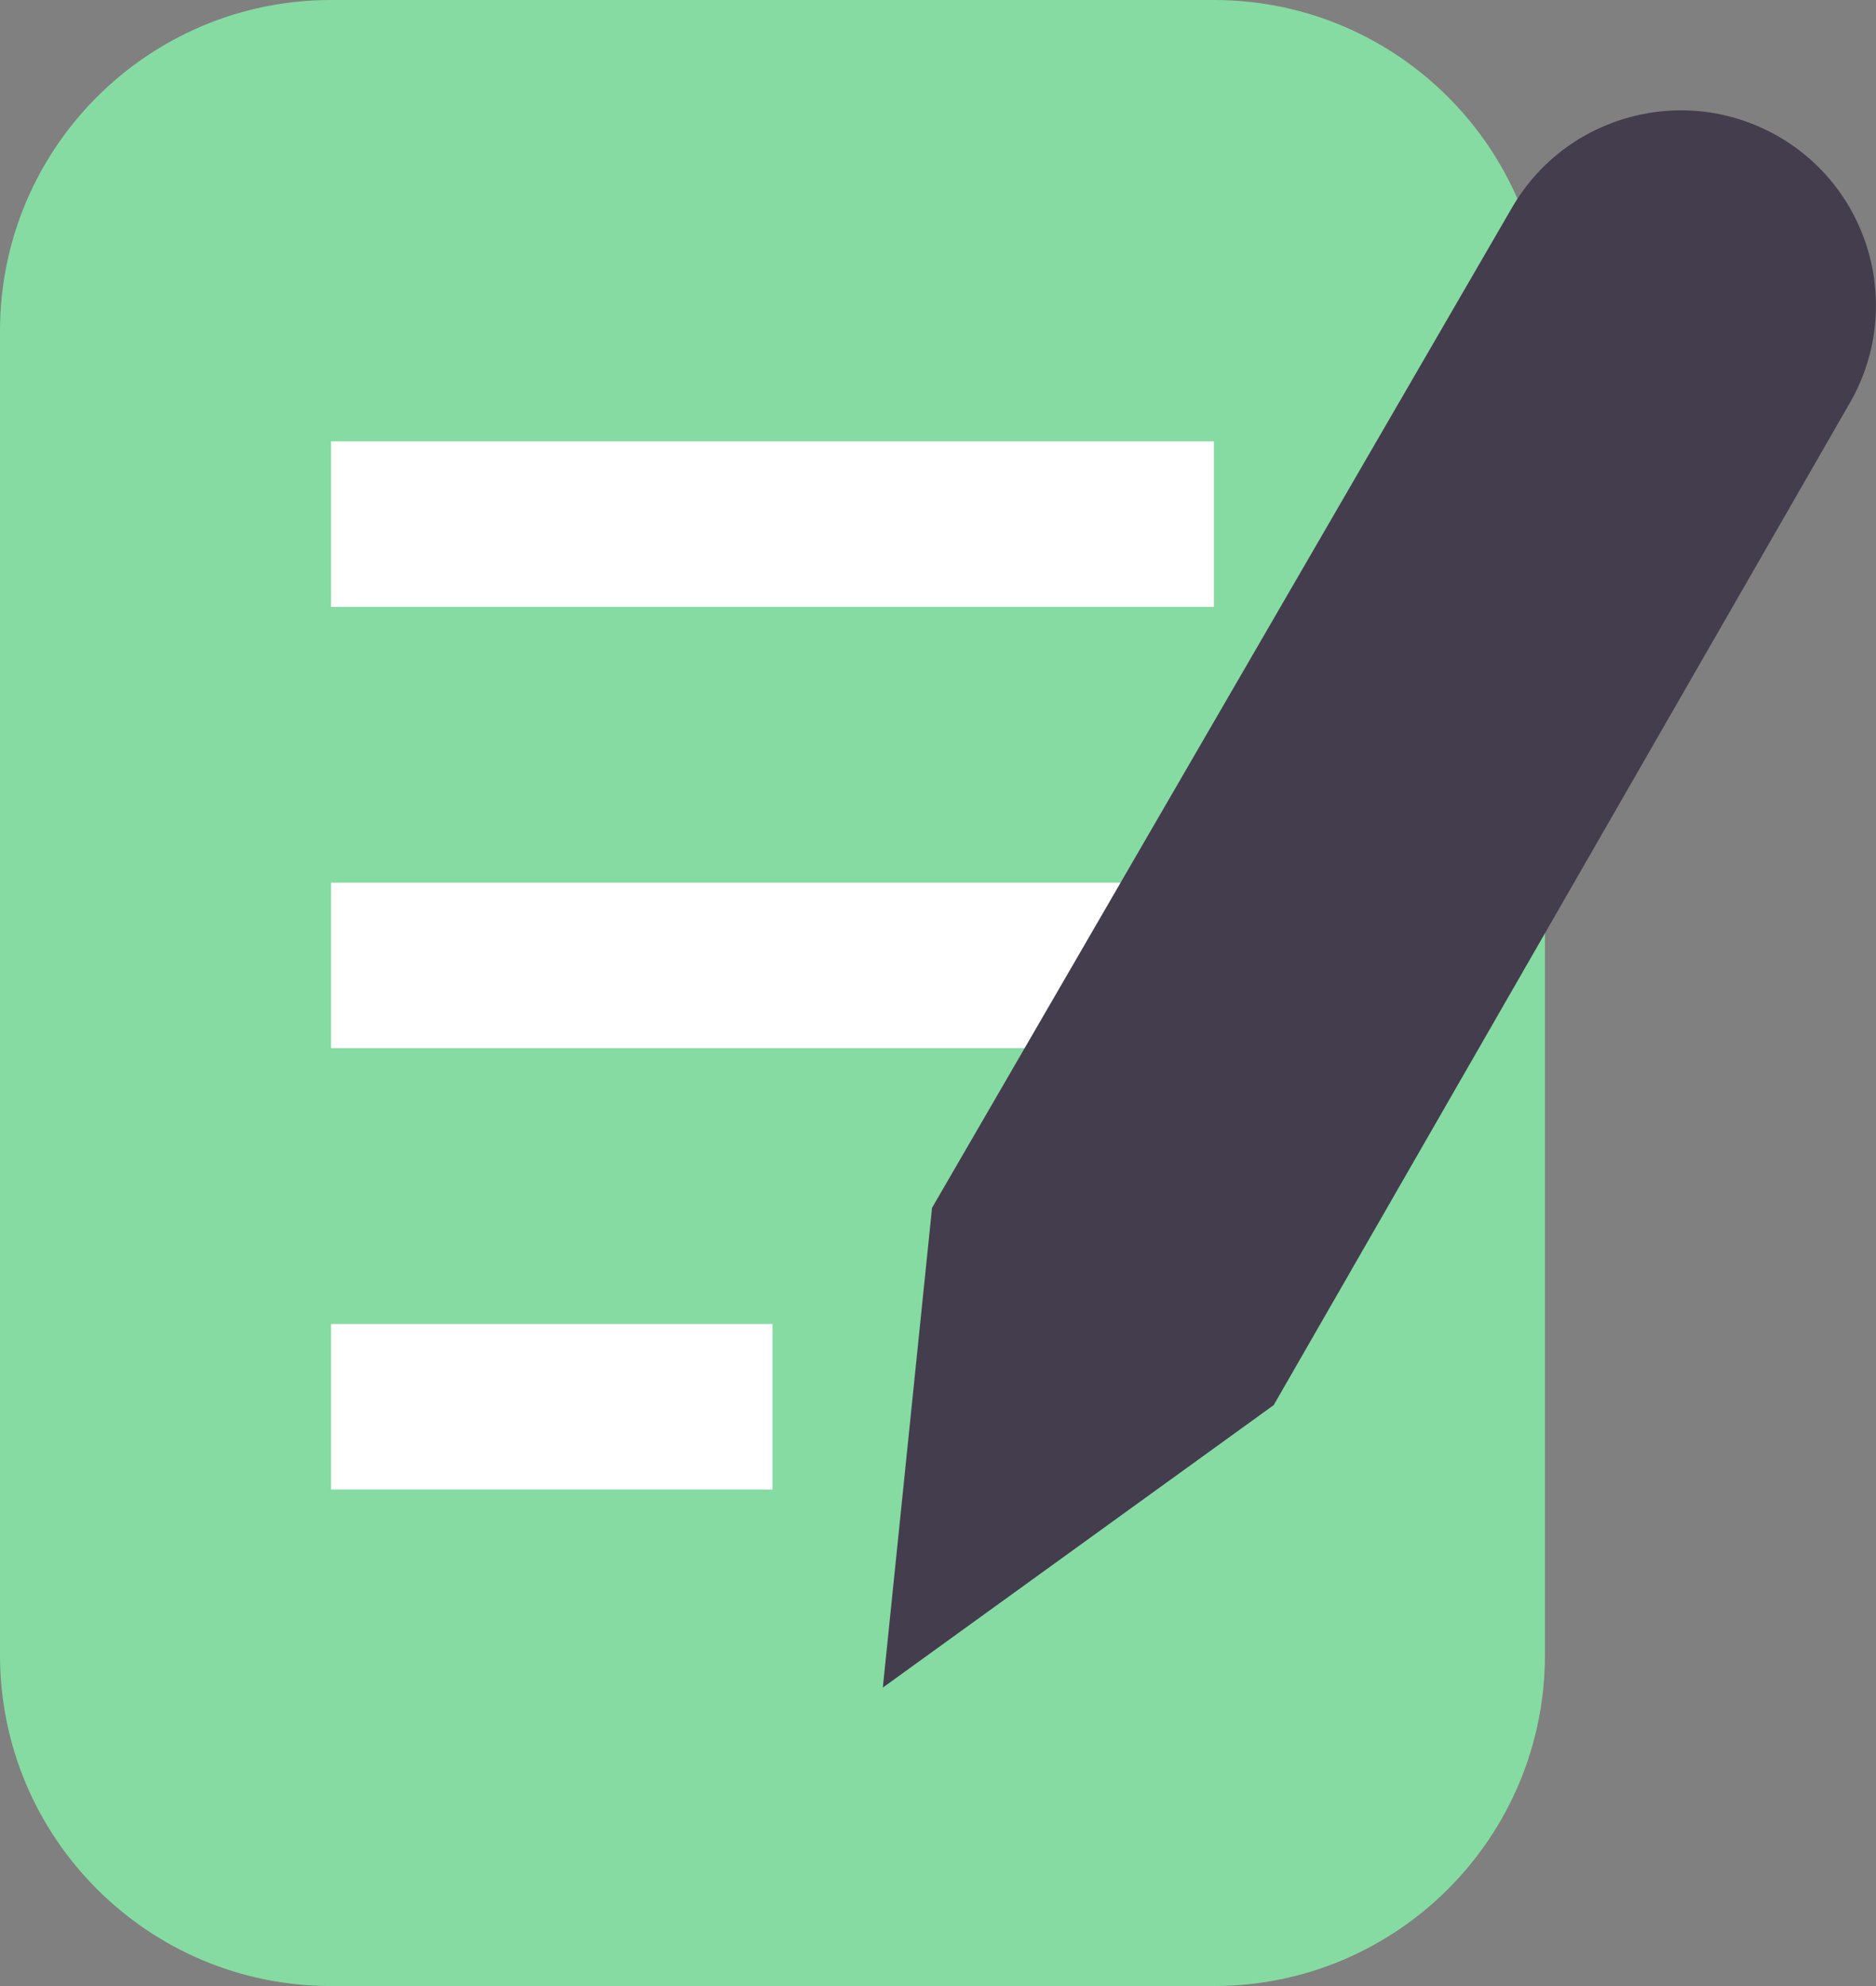
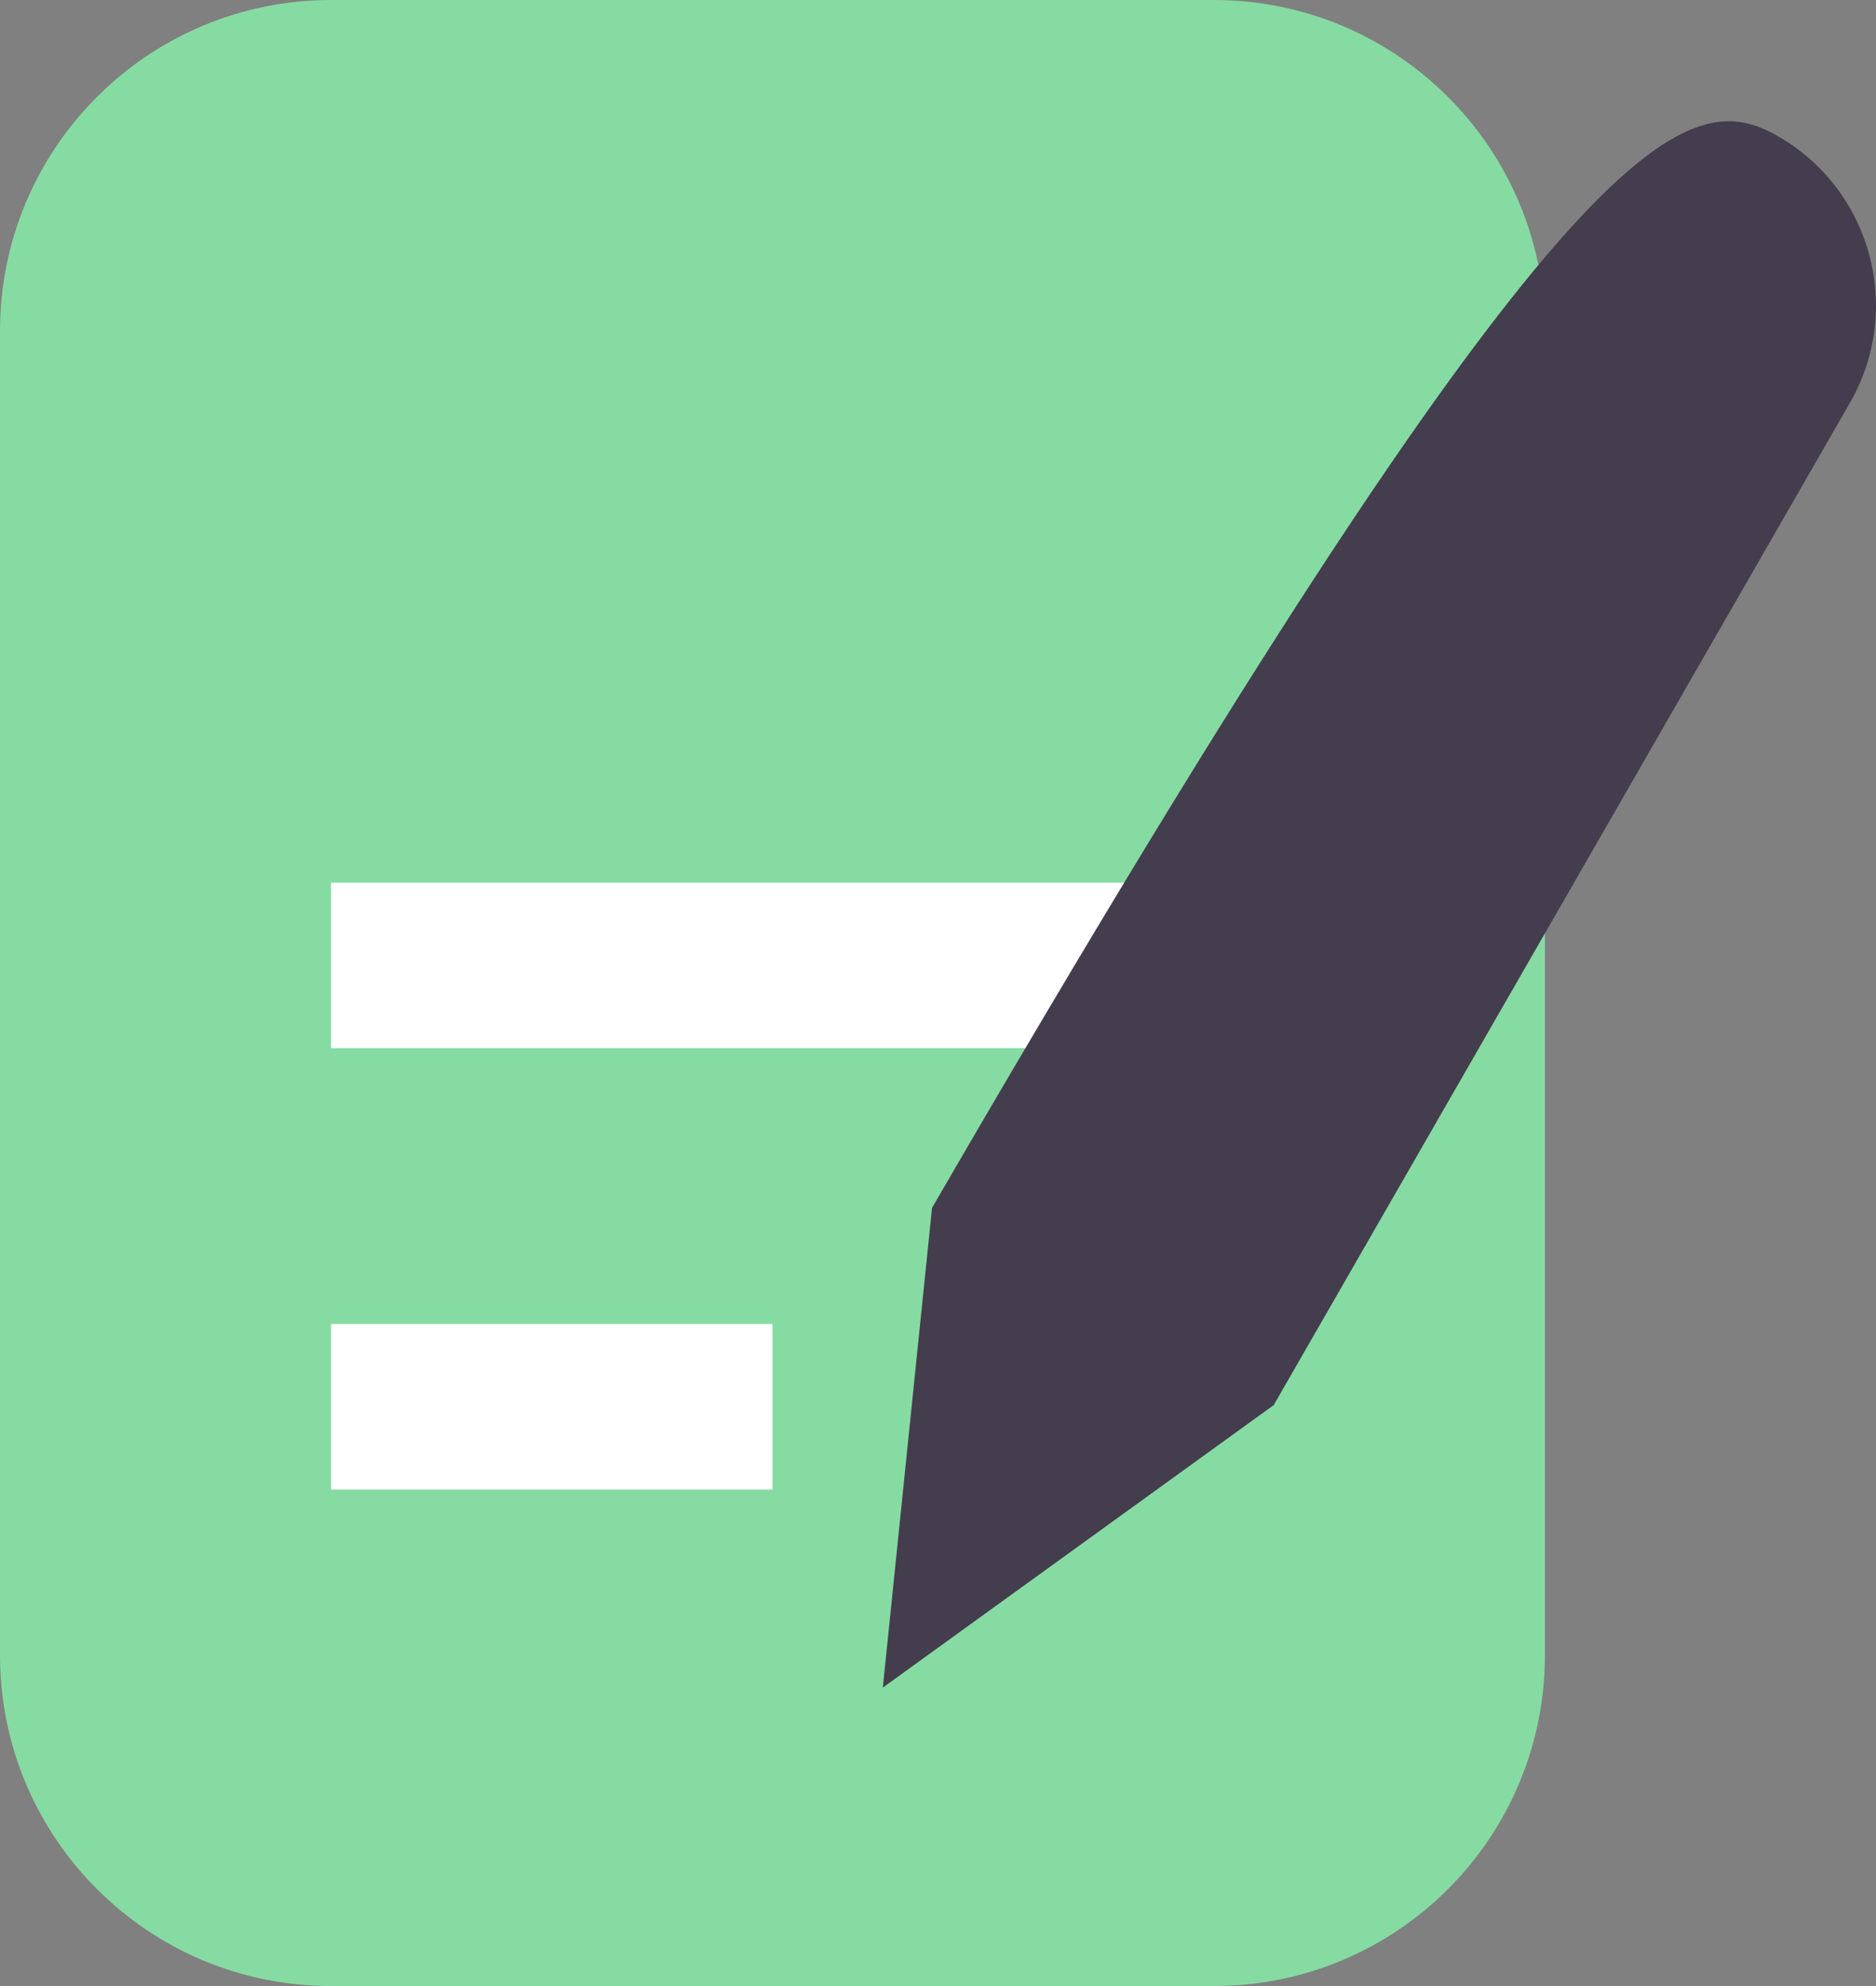
<svg xmlns="http://www.w3.org/2000/svg" width="17px" height="18px" viewBox="0 0 17 18" version="1.1">
  <rect x="0" y="0" width="17" height="18" fill="#808080" stroke="none" />
  <title>Feature Icon / edit Copy</title>
  <desc>Created with Sketch.</desc>
  <g id="页面1" stroke="none" stroke-width="1" fill="none" fill-rule="evenodd">
    <g id="Parner" transform="translate(-411, -666)">
      <g id="Group-6" transform="translate(174, 651)">
        <g id="Group-5">
          <g id="Feature-Icon-/-edit" transform="translate(234, 14)">
            <g id="edit">
              <rect id="bound" x="0" y="0" width="20" height="20" />
              <path d="M6,1 L14,1 C15.657,1 17,2.343 17,4 L17,16 C17,17.657 15.657,19 14,19 L6,19 C4.343,19 3,17.657 3,16 L3,4 C3,2.343 4.343,1 6,1 Z" id="Rectangle" fill="#86DBA2" />
-               <rect id="Rectangle-2" fill="#FFFFFF" x="6" y="5" width="8" height="1.5" />
              <rect id="Rectangle-2" fill="#FFFFFF" x="6" y="9" width="8" height="1.5" />
              <rect id="Rectangle-2" fill="#FFFFFF" x="6" y="13" width="4" height="1.5" />
-               <path d="M14.542,13.735 L11,16.295 L11.446,11.947 L16.702,2.881 C17.191,2.038 18.271,1.75 19.116,2.237 C19.96,2.725 20.25,3.804 19.764,4.65 L14.542,13.735 Z" id="Shape" fill="#443D4E" />
+               <path d="M14.542,13.735 L11,16.295 L11.446,11.947 C17.191,2.038 18.271,1.75 19.116,2.237 C19.96,2.725 20.25,3.804 19.764,4.65 L14.542,13.735 Z" id="Shape" fill="#443D4E" />
            </g>
          </g>
        </g>
      </g>
    </g>
  </g>
</svg>